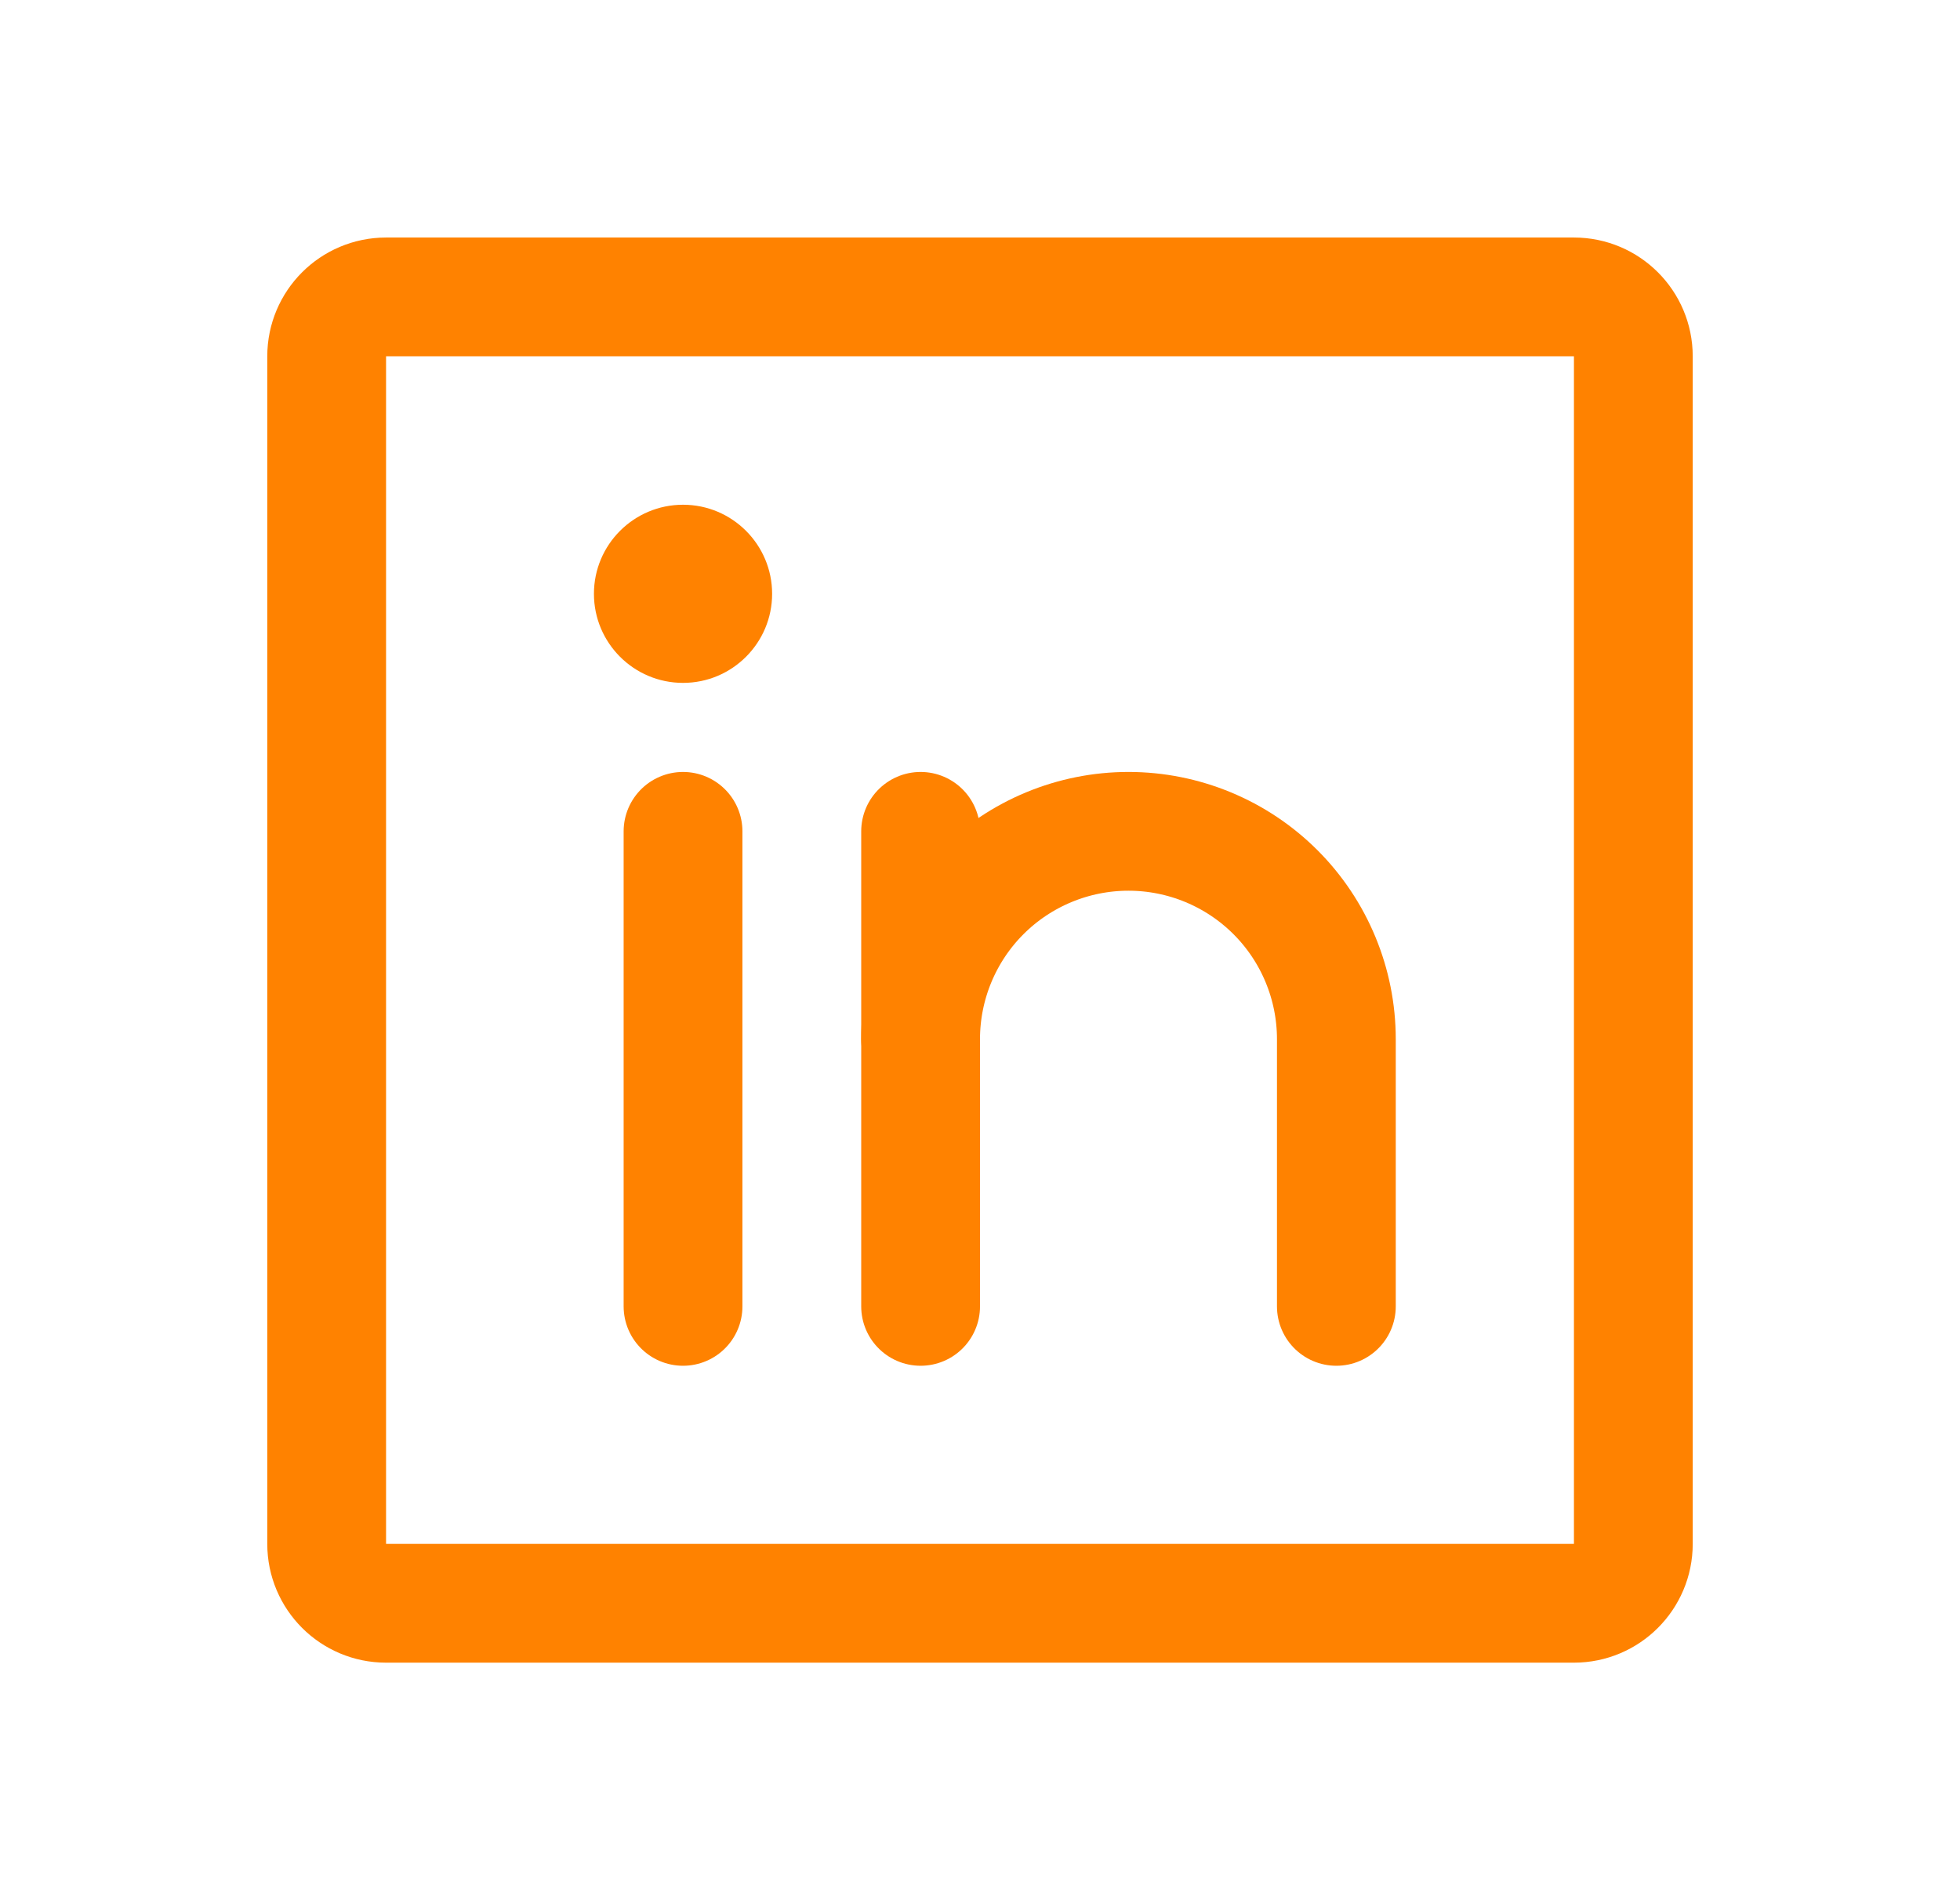
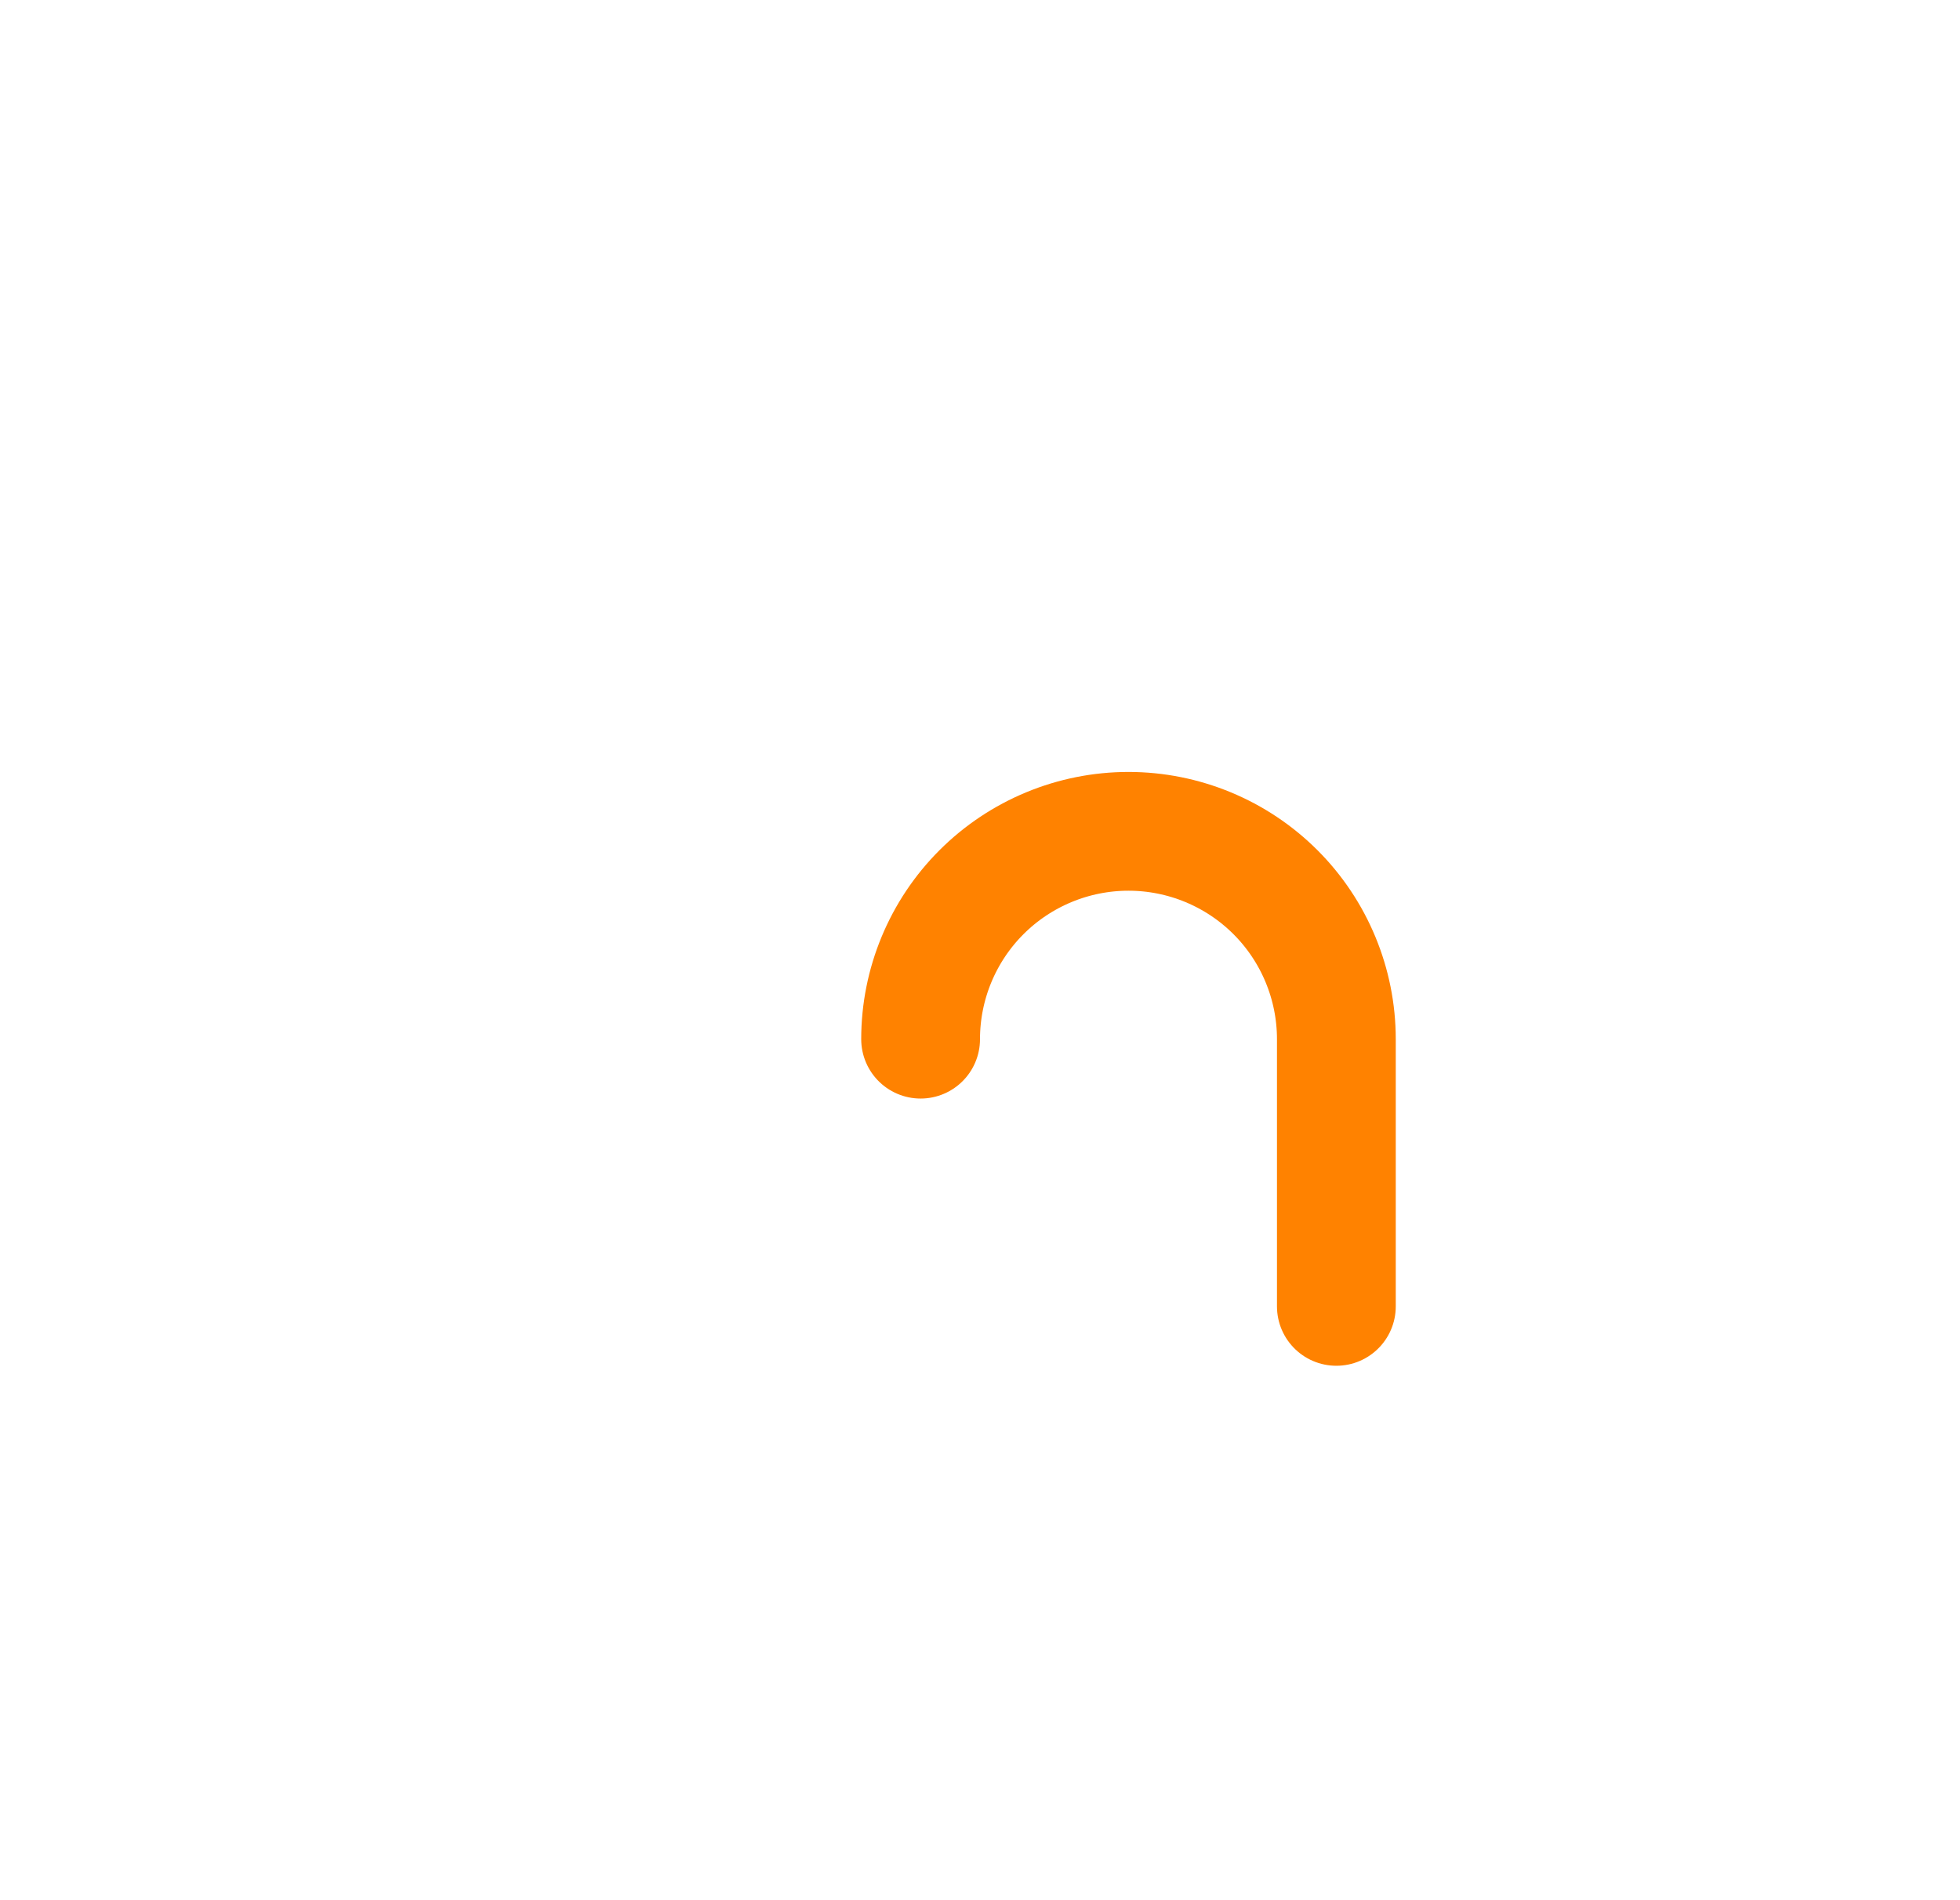
<svg xmlns="http://www.w3.org/2000/svg" width="33" height="32" viewBox="0 0 33 32" fill="none">
  <g id="LinkedinLogo">
-     <path id="Vector" d="M26.5 5H6.5C5.948 5 5.5 5.448 5.5 6V26C5.5 26.552 5.948 27 6.5 27H26.5C27.052 27 27.5 26.552 27.5 26V6C27.5 5.448 27.052 5 26.5 5Z" stroke="#FF8200" stroke-width="2" stroke-linecap="round" stroke-linejoin="round" />
-     <path id="Vector_2" d="M15.5 14V22" stroke="#FF8200" stroke-width="2" stroke-linecap="round" stroke-linejoin="round" />
-     <path id="Vector_3" d="M11.5 14V22" stroke="#FF8200" stroke-width="2" stroke-linecap="round" stroke-linejoin="round" />
    <path id="Vector_4" d="M15.5 17.5C15.5 16.572 15.869 15.681 16.525 15.025C17.181 14.369 18.072 14 19 14C19.928 14 20.819 14.369 21.475 15.025C22.131 15.681 22.5 16.572 22.5 17.5V22" stroke="#FF8200" stroke-width="2" stroke-linecap="round" stroke-linejoin="round" />
-     <path id="Vector_5" d="M11.5 11.5C12.328 11.5 13 10.828 13 10C13 9.172 12.328 8.5 11.5 8.5C10.672 8.5 10 9.172 10 10C10 10.828 10.672 11.5 11.5 11.5Z" fill="#FF8200" />
  </g>
</svg>